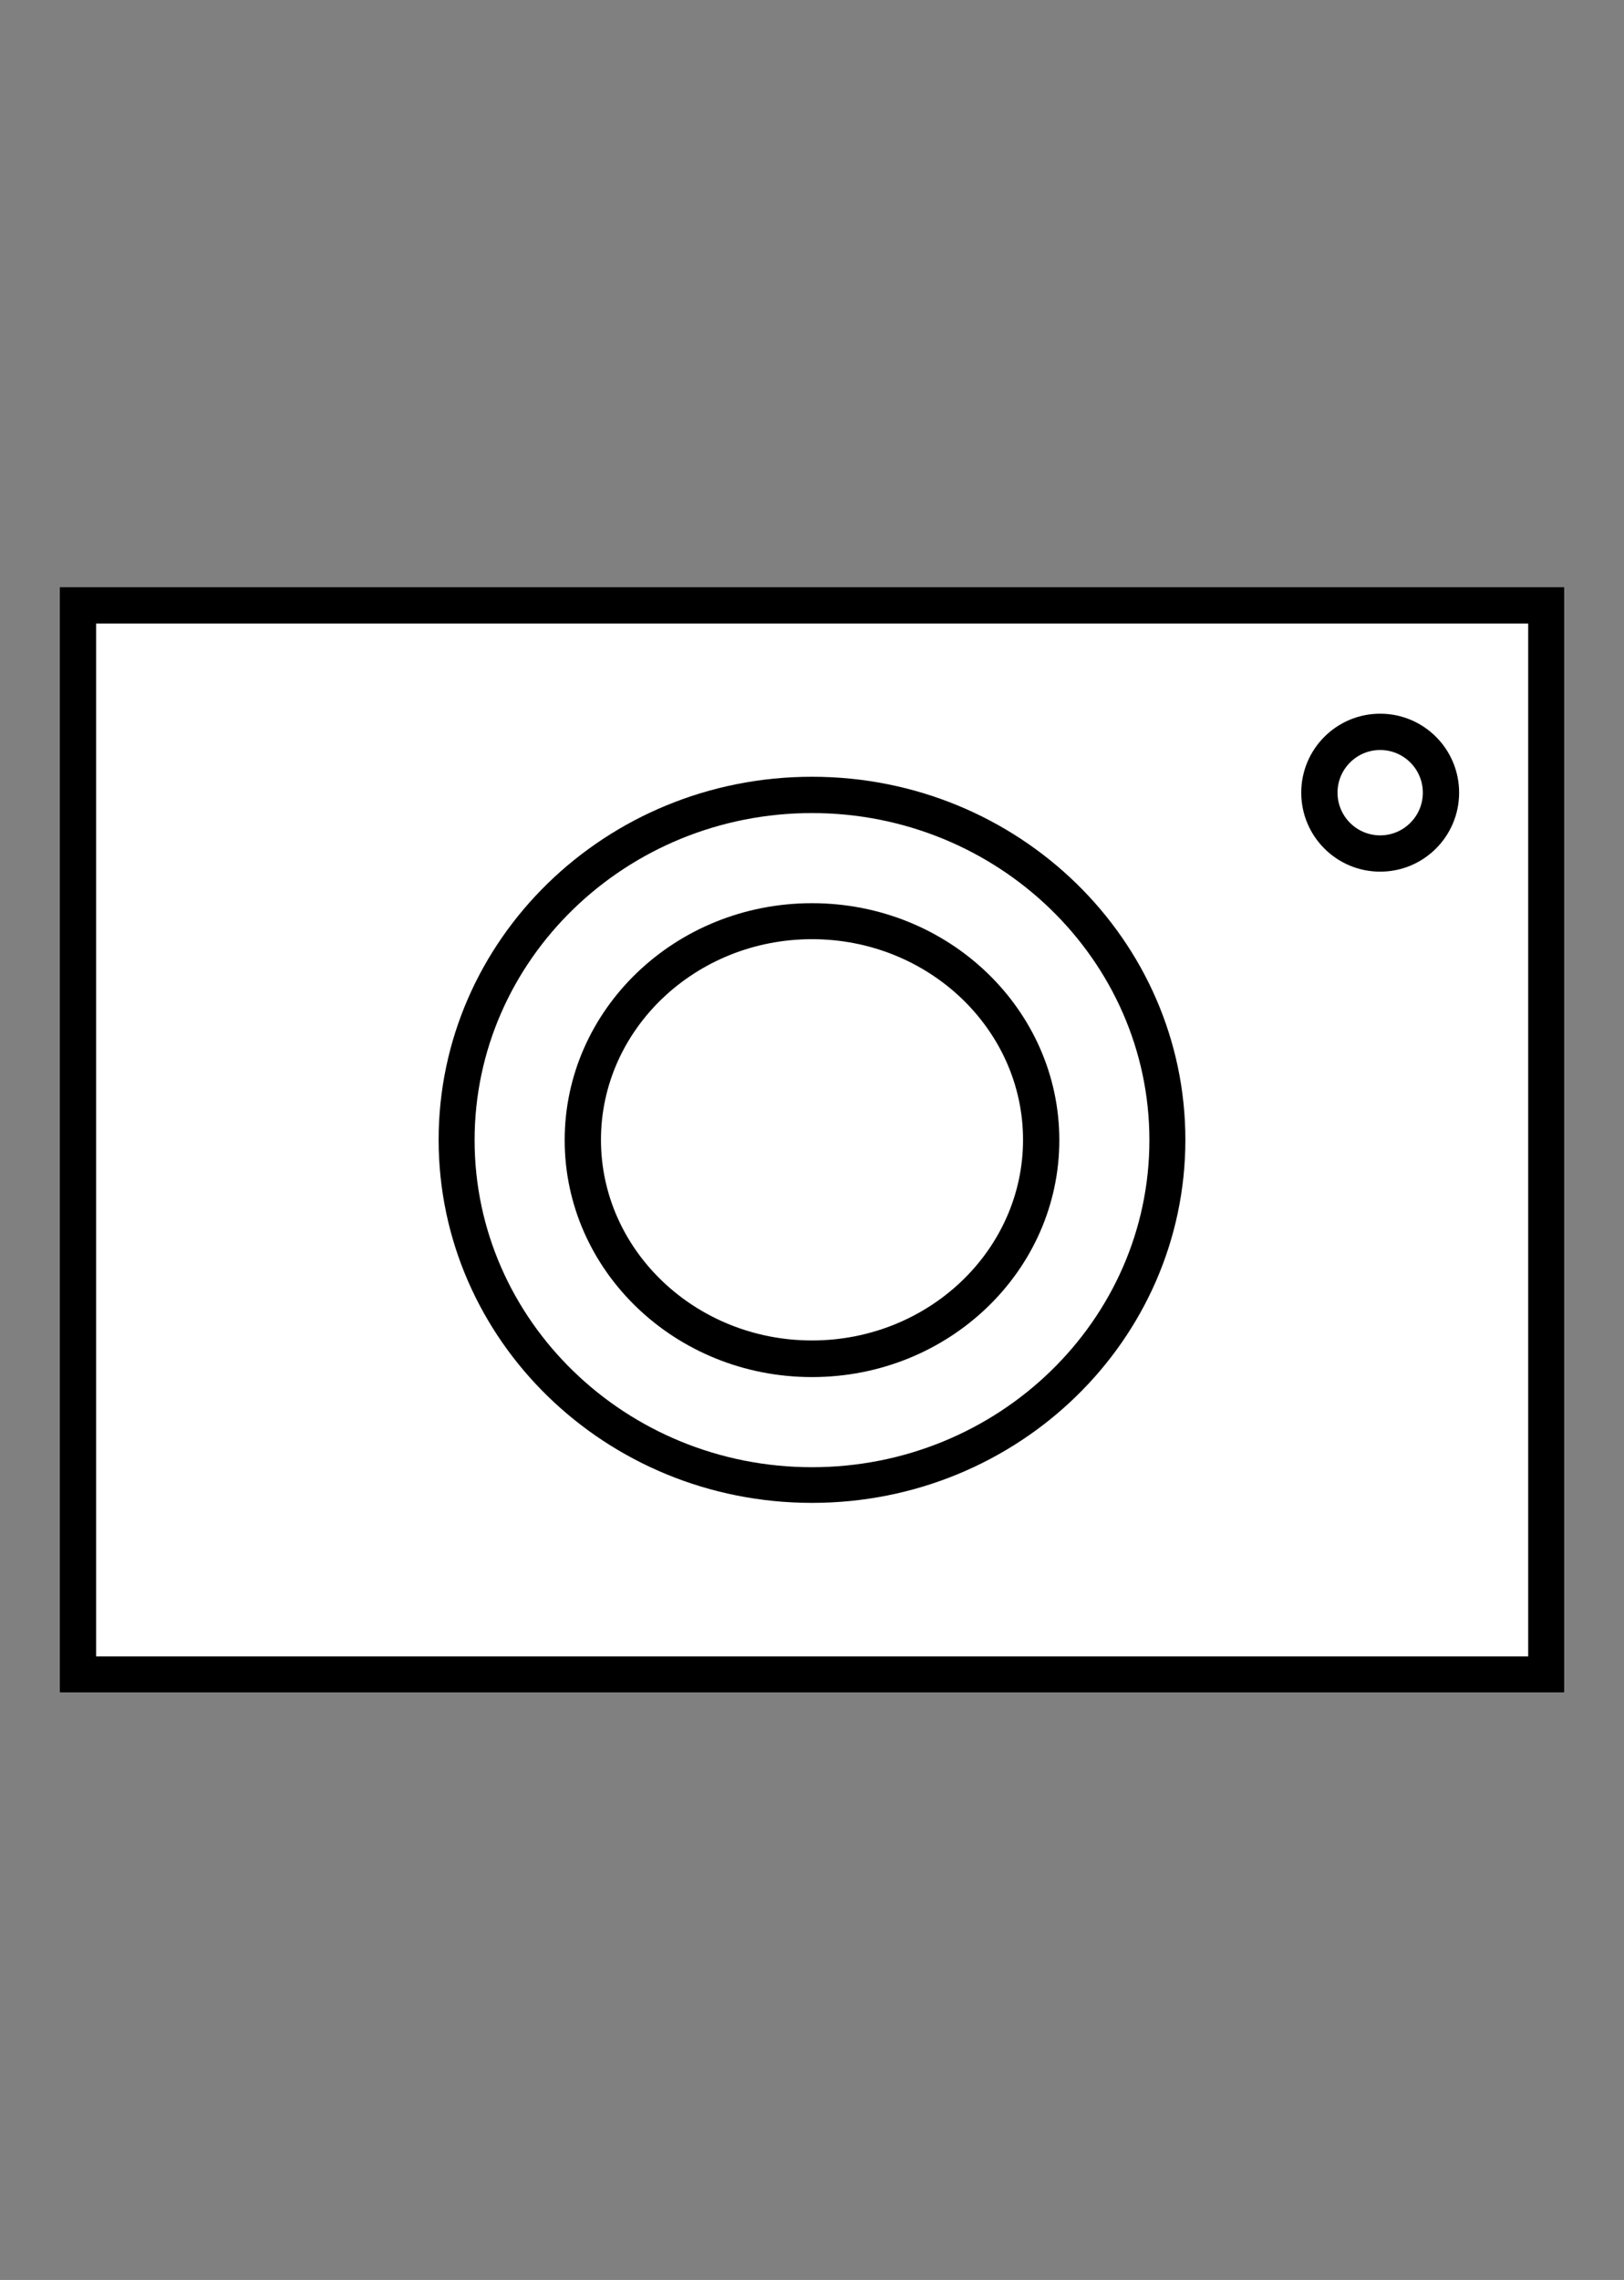
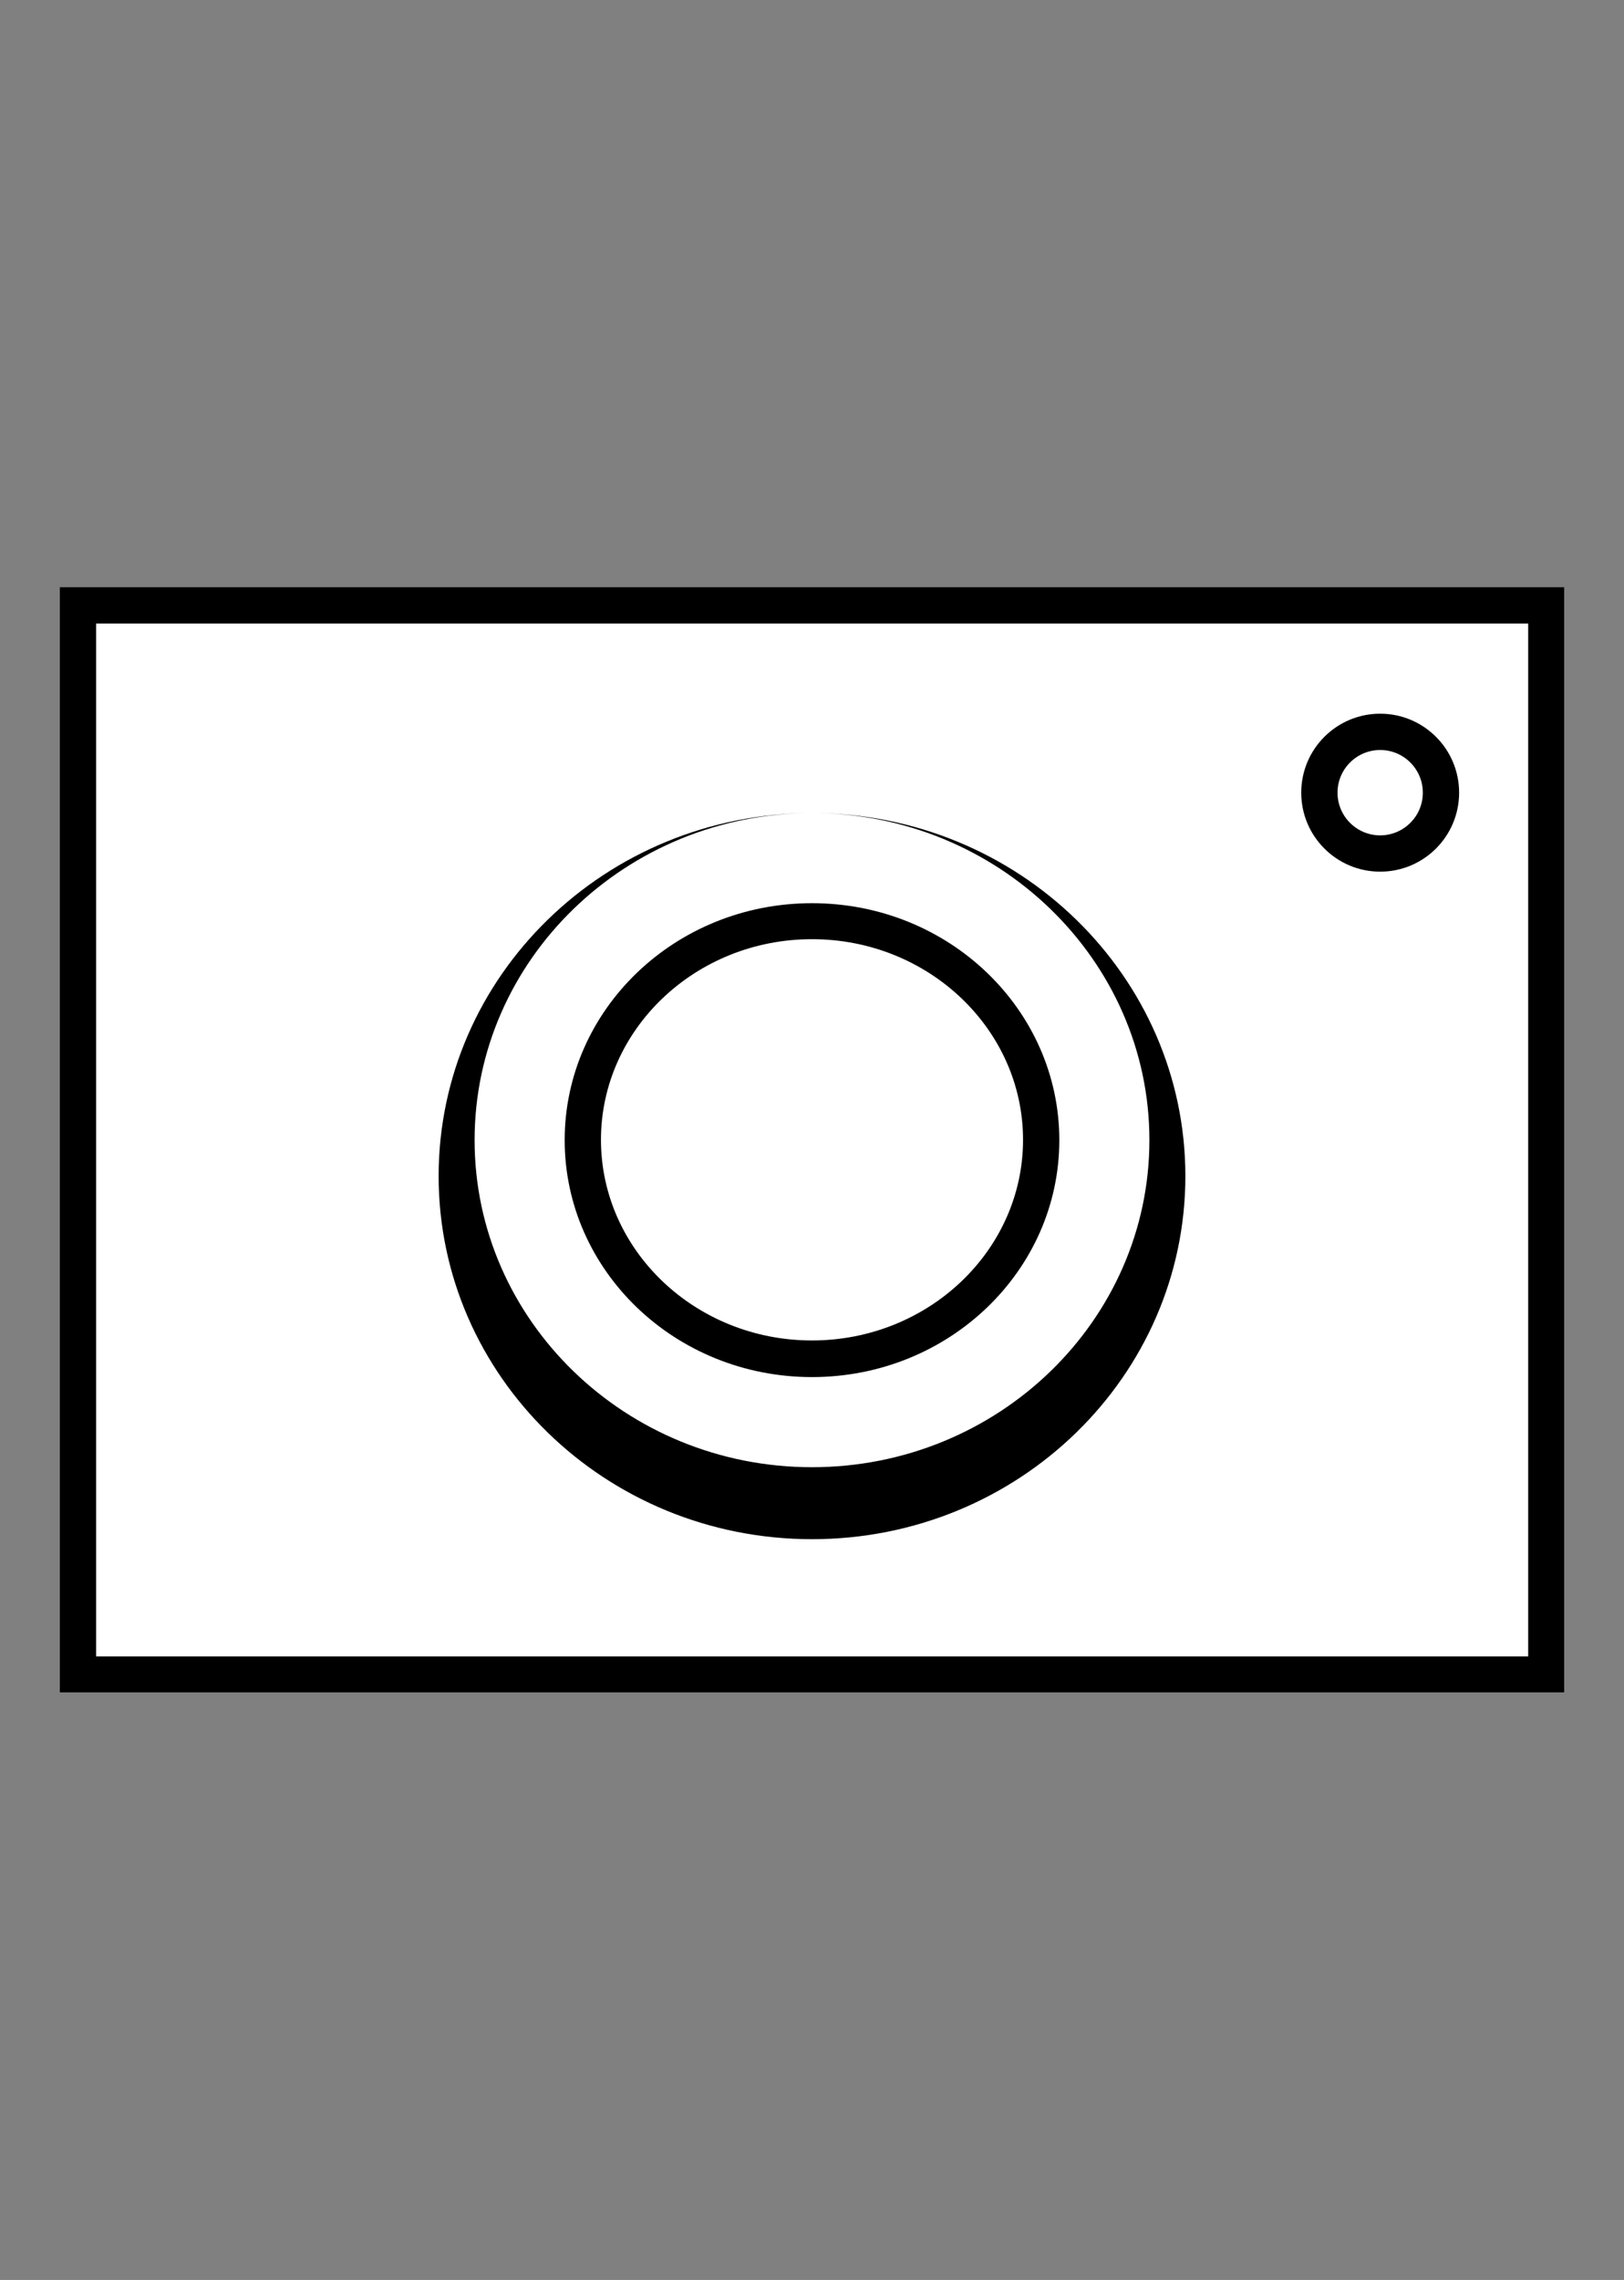
<svg xmlns="http://www.w3.org/2000/svg" id="Capa_1" viewBox="0 0 51.02 71.59">
  <rect x="0" y="0" width="51.02" height="71.59" fill="#808080" stroke="none" />
  <defs>
    <style>.cls-1{fill:#fff;}</style>
  </defs>
  <rect class="cls-1" x="2.45" y="19.01" width="46.13" height="33.57" />
  <path d="M48.01,19.58v32.43H3.02V19.58h44.99M49.14,18.44H1.88v34.7h47.26V18.44h0Z" />
  <path class="cls-1" d="M25.51,46.63c-6.16,0-11.16-4.86-11.16-10.83s5.01-10.83,11.16-10.83,11.17,4.86,11.17,10.83-5.01,10.83-11.17,10.83Z" />
-   <path d="M25.51,25.53c5.84,0,10.6,4.61,10.6,10.27s-4.75,10.27-10.6,10.27-10.6-4.61-10.6-10.27,4.75-10.27,10.6-10.27M25.51,24.39c-6.49,0-11.73,5.12-11.73,11.4s5.24,11.4,11.73,11.4,11.73-5.12,11.73-11.4-5.24-11.4-11.73-11.4h0Z" />
-   <path class="cls-1" d="M43.36,26.8c-1.05,0-1.91-.86-1.91-1.91s.86-1.91,1.91-1.91,1.91.86,1.91,1.91-.86,1.91-1.91,1.91Z" />
+   <path d="M25.51,25.53c5.84,0,10.6,4.61,10.6,10.27s-4.75,10.27-10.6,10.27-10.6-4.61-10.6-10.27,4.75-10.27,10.6-10.27c-6.49,0-11.73,5.12-11.73,11.4s5.24,11.4,11.73,11.4,11.73-5.12,11.73-11.4-5.24-11.4-11.73-11.4h0Z" />
  <path d="M43.36,23.55c.74,0,1.34.6,1.34,1.34s-.6,1.34-1.34,1.34-1.34-.6-1.34-1.34.6-1.34,1.34-1.34M43.36,22.41c-1.37,0-2.48,1.11-2.48,2.48s1.11,2.48,2.48,2.48,2.48-1.11,2.48-2.48-1.11-2.48-2.48-2.48h0Z" />
  <path class="cls-1" d="M25.51,42.66c-3.97,0-7.2-3.08-7.2-6.87s3.23-6.87,7.2-6.87,7.2,3.08,7.2,6.87-3.23,6.87-7.2,6.87Z" />
  <path d="M25.51,29.49c3.66,0,6.63,2.83,6.63,6.3s-2.97,6.3-6.63,6.3-6.63-2.83-6.63-6.3,2.97-6.3,6.63-6.3M25.51,28.36c-4.31,0-7.77,3.35-7.77,7.44s3.46,7.44,7.77,7.44,7.77-3.35,7.77-7.44-3.46-7.44-7.77-7.44h0Z" />
</svg>